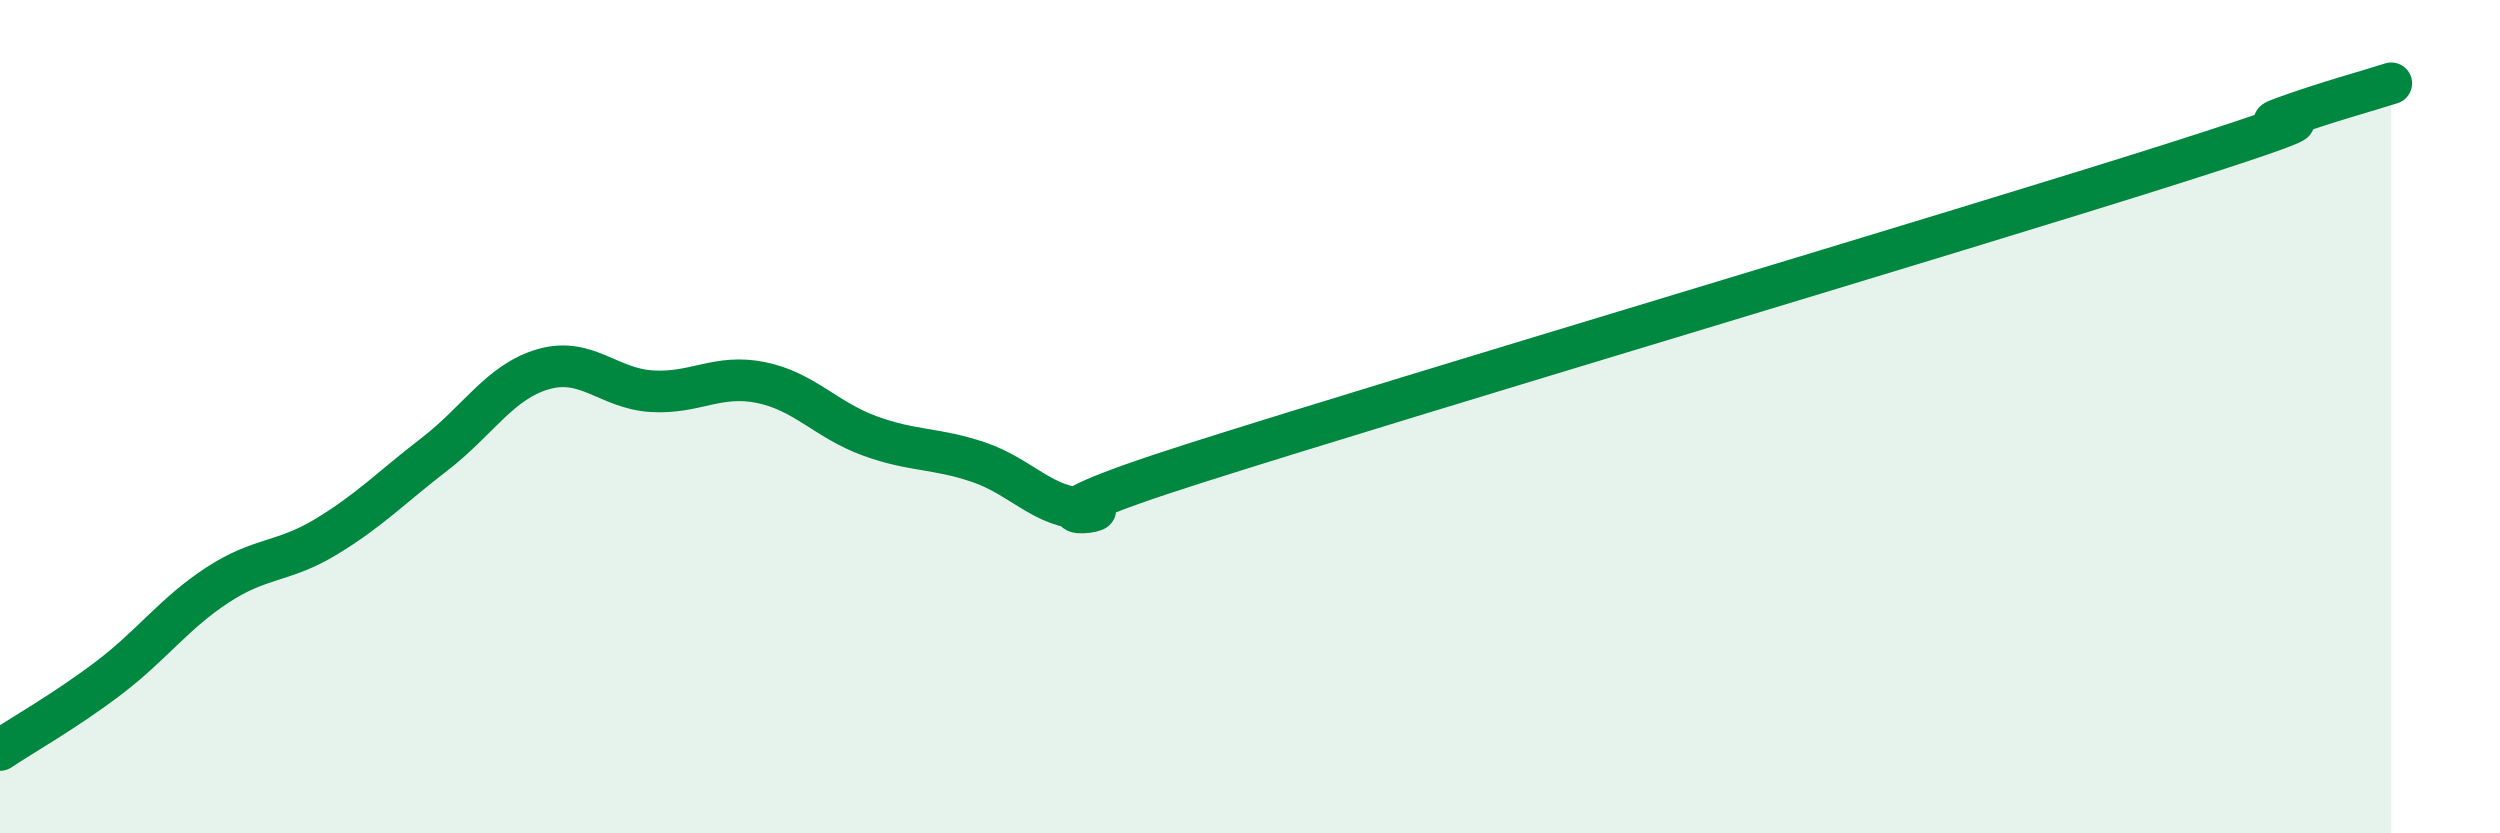
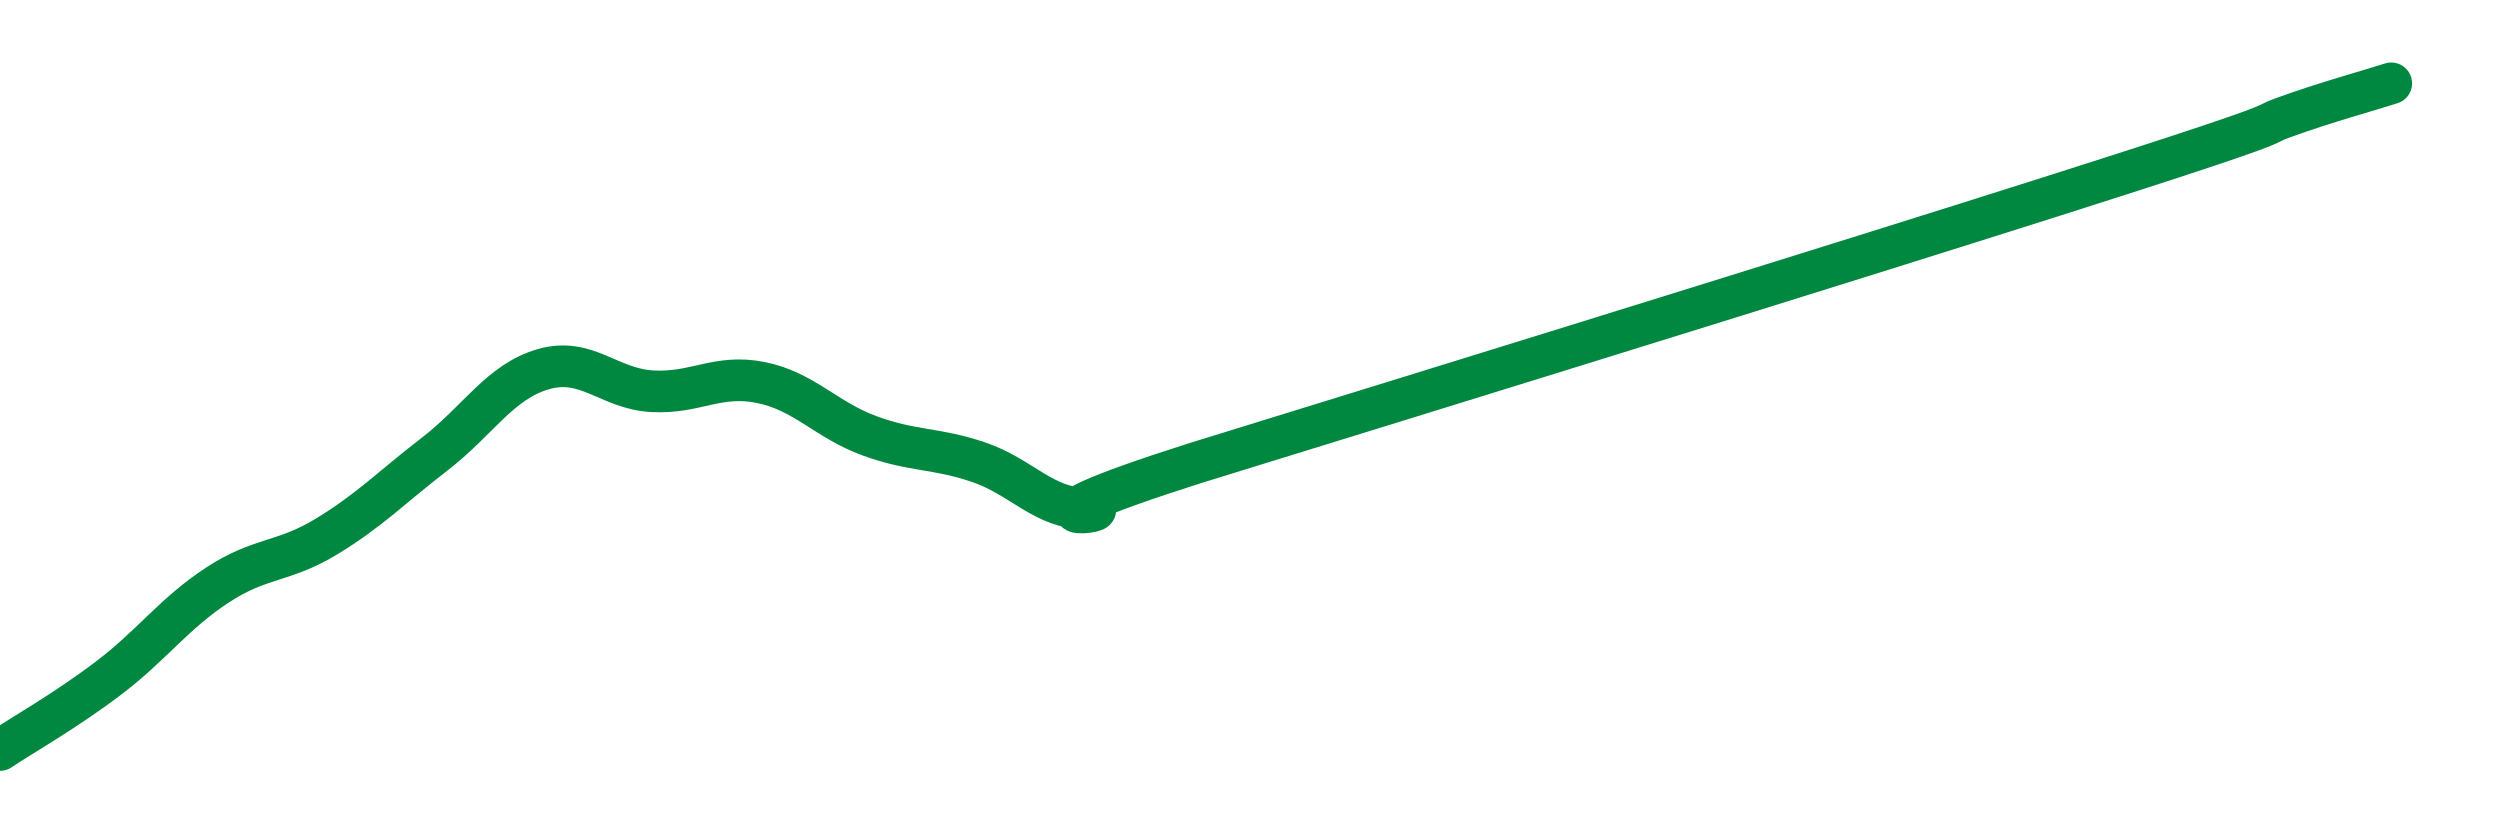
<svg xmlns="http://www.w3.org/2000/svg" width="60" height="20" viewBox="0 0 60 20">
-   <path d="M 0,18 C 0.52,17.65 1.57,17.06 2.61,16.27 C 3.65,15.48 4.18,14.72 5.22,14.04 C 6.26,13.36 6.79,13.51 7.83,12.88 C 8.87,12.25 9.39,11.7 10.43,10.9 C 11.47,10.1 12,9.16 13.04,8.86 C 14.08,8.56 14.61,9.33 15.65,9.39 C 16.69,9.45 17.22,8.97 18.26,9.18 C 19.3,9.39 19.83,10.08 20.87,10.46 C 21.91,10.84 22.44,10.74 23.48,11.09 C 24.52,11.44 25.05,12.21 26.09,12.21 C 27.13,12.21 23.48,12.77 28.7,11.11 C 33.92,9.45 46.95,5.58 52.17,3.92 C 57.39,2.26 53.74,3.21 54.78,2.83 C 55.82,2.45 56.87,2.17 57.39,2L57.39 20L0 20Z" fill="#008740" opacity="0.1" stroke-linecap="round" stroke-linejoin="round" />
-   <path d="M 0,18 C 0.52,17.65 1.57,17.06 2.61,16.27 C 3.65,15.48 4.18,14.72 5.22,14.04 C 6.26,13.36 6.79,13.51 7.83,12.88 C 8.87,12.25 9.39,11.7 10.43,10.9 C 11.47,10.1 12,9.16 13.04,8.86 C 14.08,8.56 14.61,9.33 15.65,9.39 C 16.69,9.45 17.22,8.97 18.26,9.18 C 19.3,9.39 19.83,10.08 20.87,10.46 C 21.91,10.84 22.44,10.74 23.48,11.09 C 24.52,11.44 25.05,12.21 26.09,12.21 C 27.13,12.21 23.48,12.77 28.7,11.11 C 33.92,9.45 46.95,5.58 52.17,3.92 C 57.39,2.26 53.74,3.21 54.78,2.83 C 55.82,2.45 56.87,2.17 57.39,2" stroke="#008740" stroke-width="1" fill="none" stroke-linecap="round" stroke-linejoin="round" />
+   <path d="M 0,18 C 0.52,17.65 1.57,17.06 2.61,16.27 C 3.65,15.48 4.18,14.72 5.22,14.04 C 6.26,13.36 6.79,13.51 7.83,12.88 C 8.87,12.25 9.39,11.7 10.43,10.9 C 11.47,10.1 12,9.16 13.04,8.86 C 14.08,8.56 14.61,9.33 15.65,9.39 C 16.69,9.45 17.22,8.97 18.26,9.18 C 19.3,9.39 19.83,10.08 20.87,10.46 C 21.91,10.84 22.44,10.74 23.48,11.09 C 24.52,11.44 25.05,12.21 26.09,12.21 C 27.13,12.21 23.48,12.77 28.7,11.11 C 57.39,2.26 53.74,3.21 54.78,2.83 C 55.82,2.45 56.87,2.17 57.39,2" stroke="#008740" stroke-width="1" fill="none" stroke-linecap="round" stroke-linejoin="round" />
</svg>